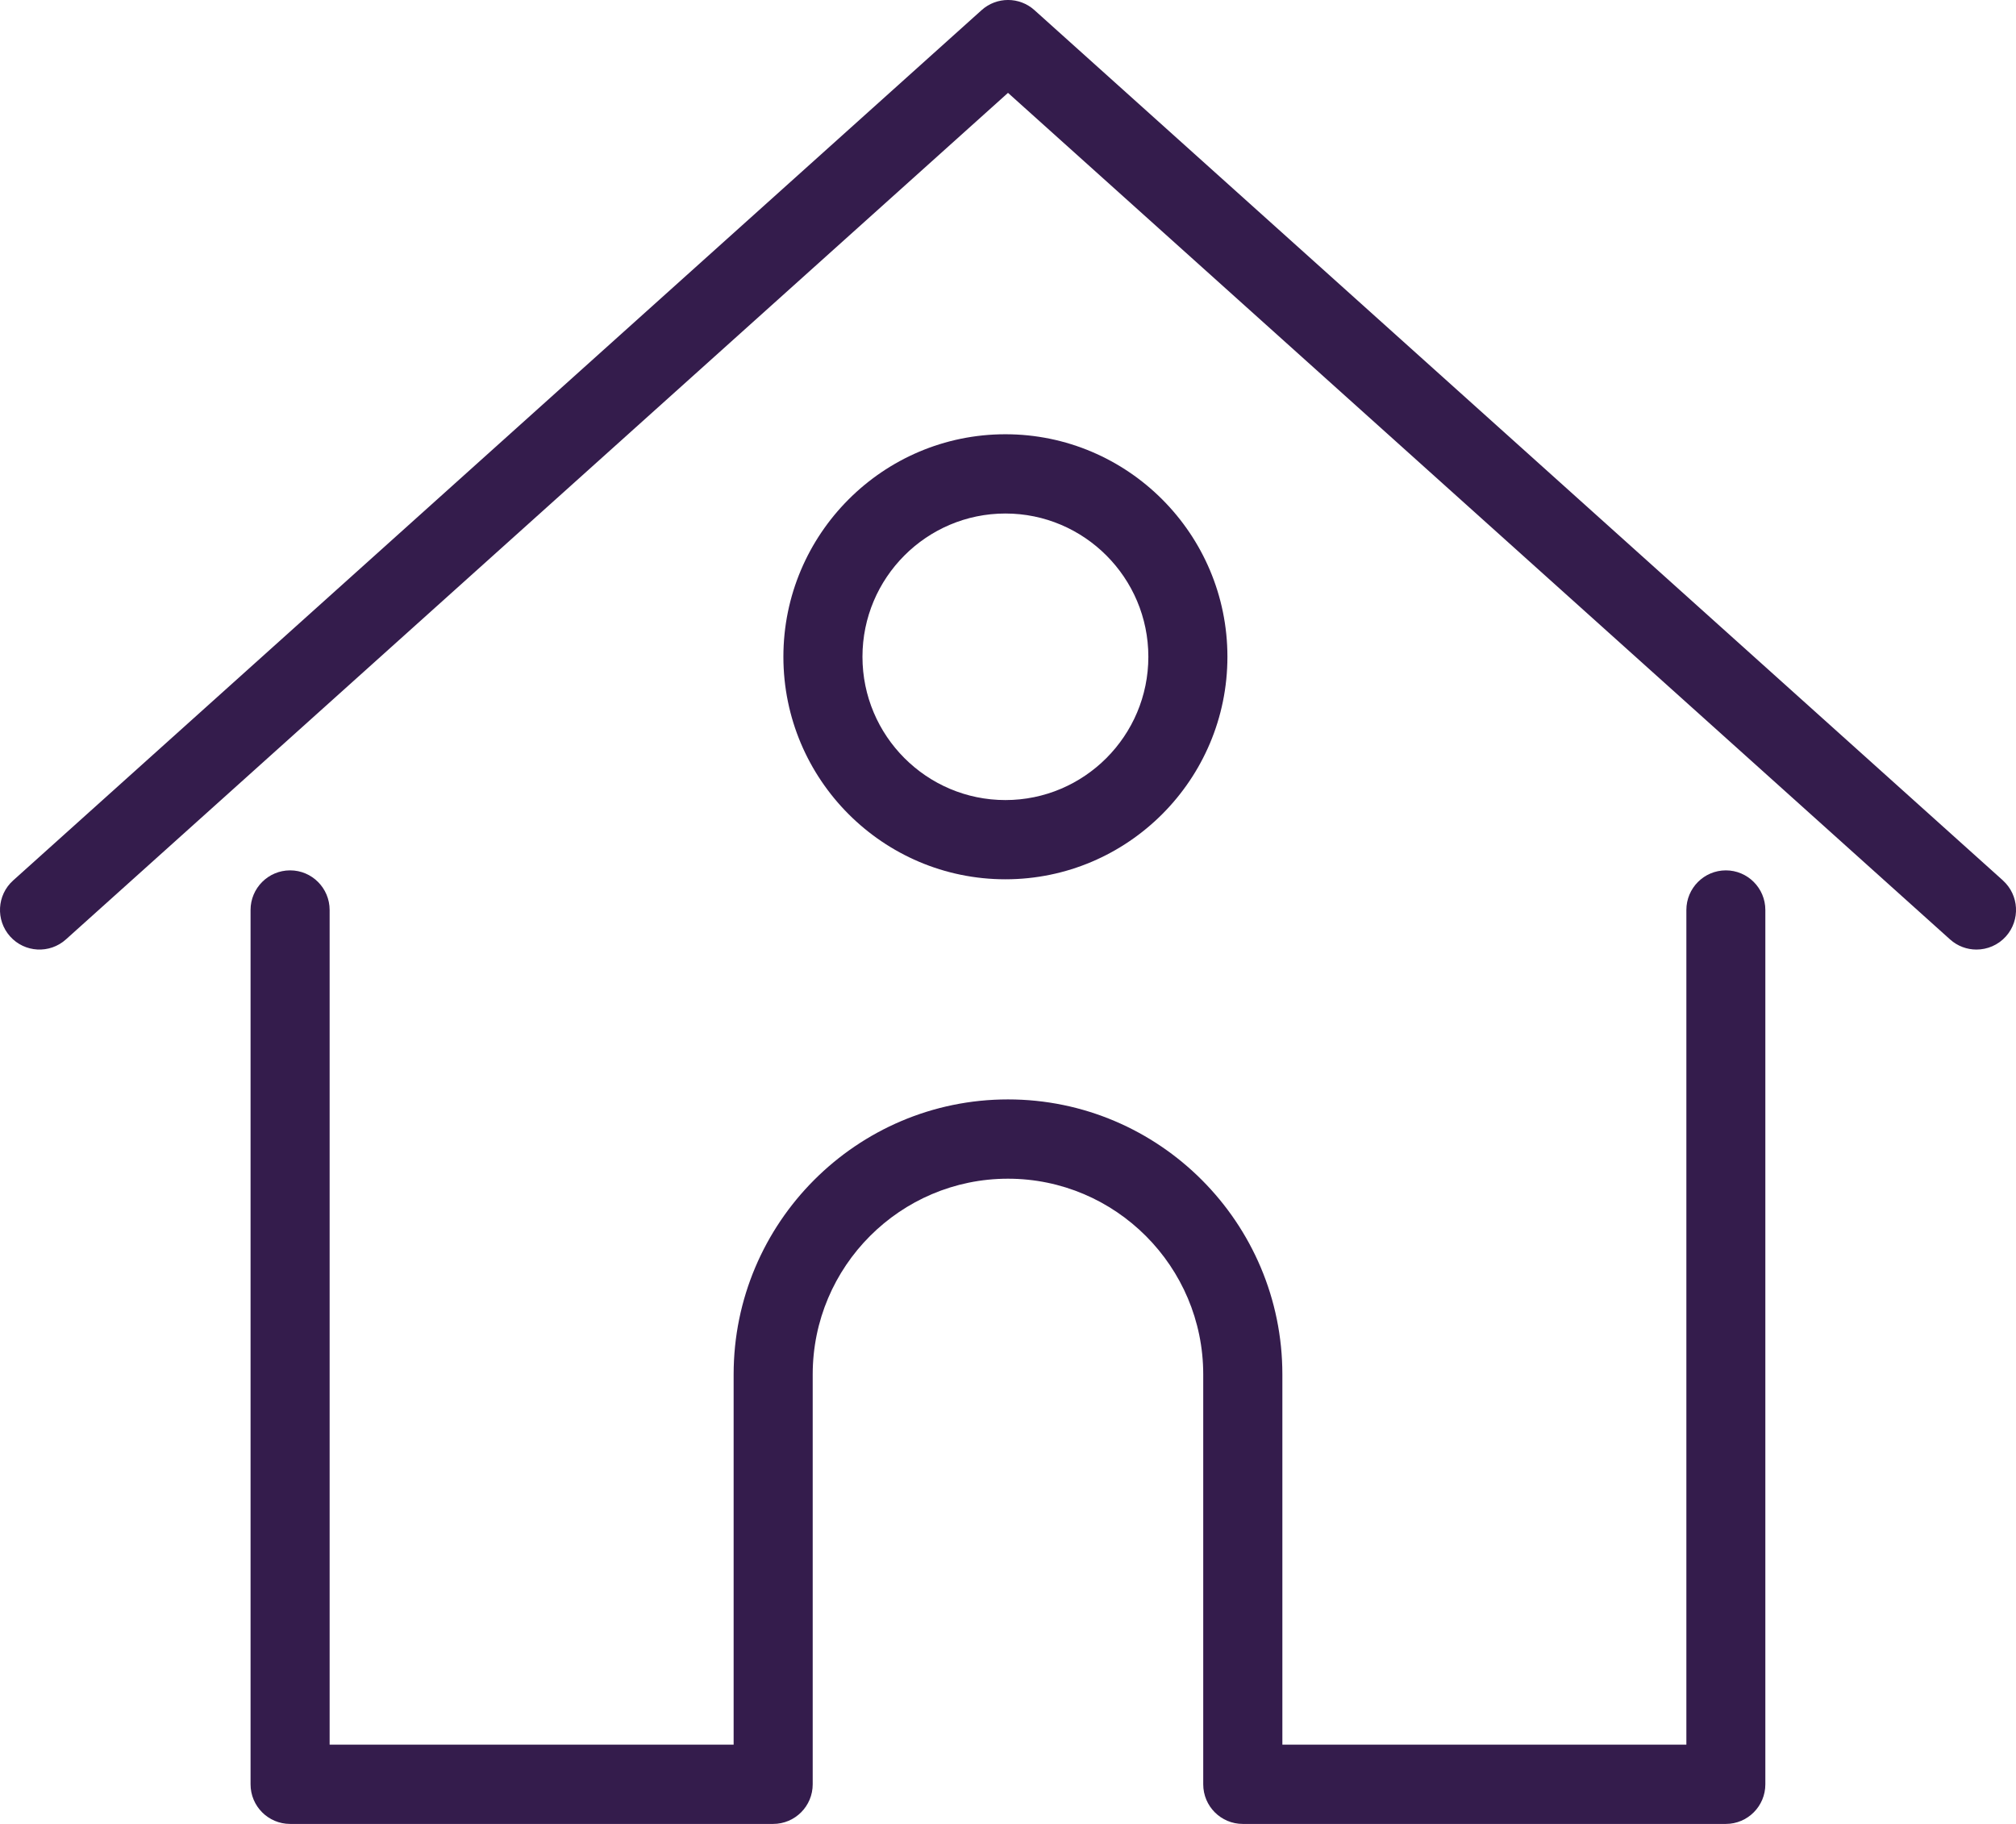
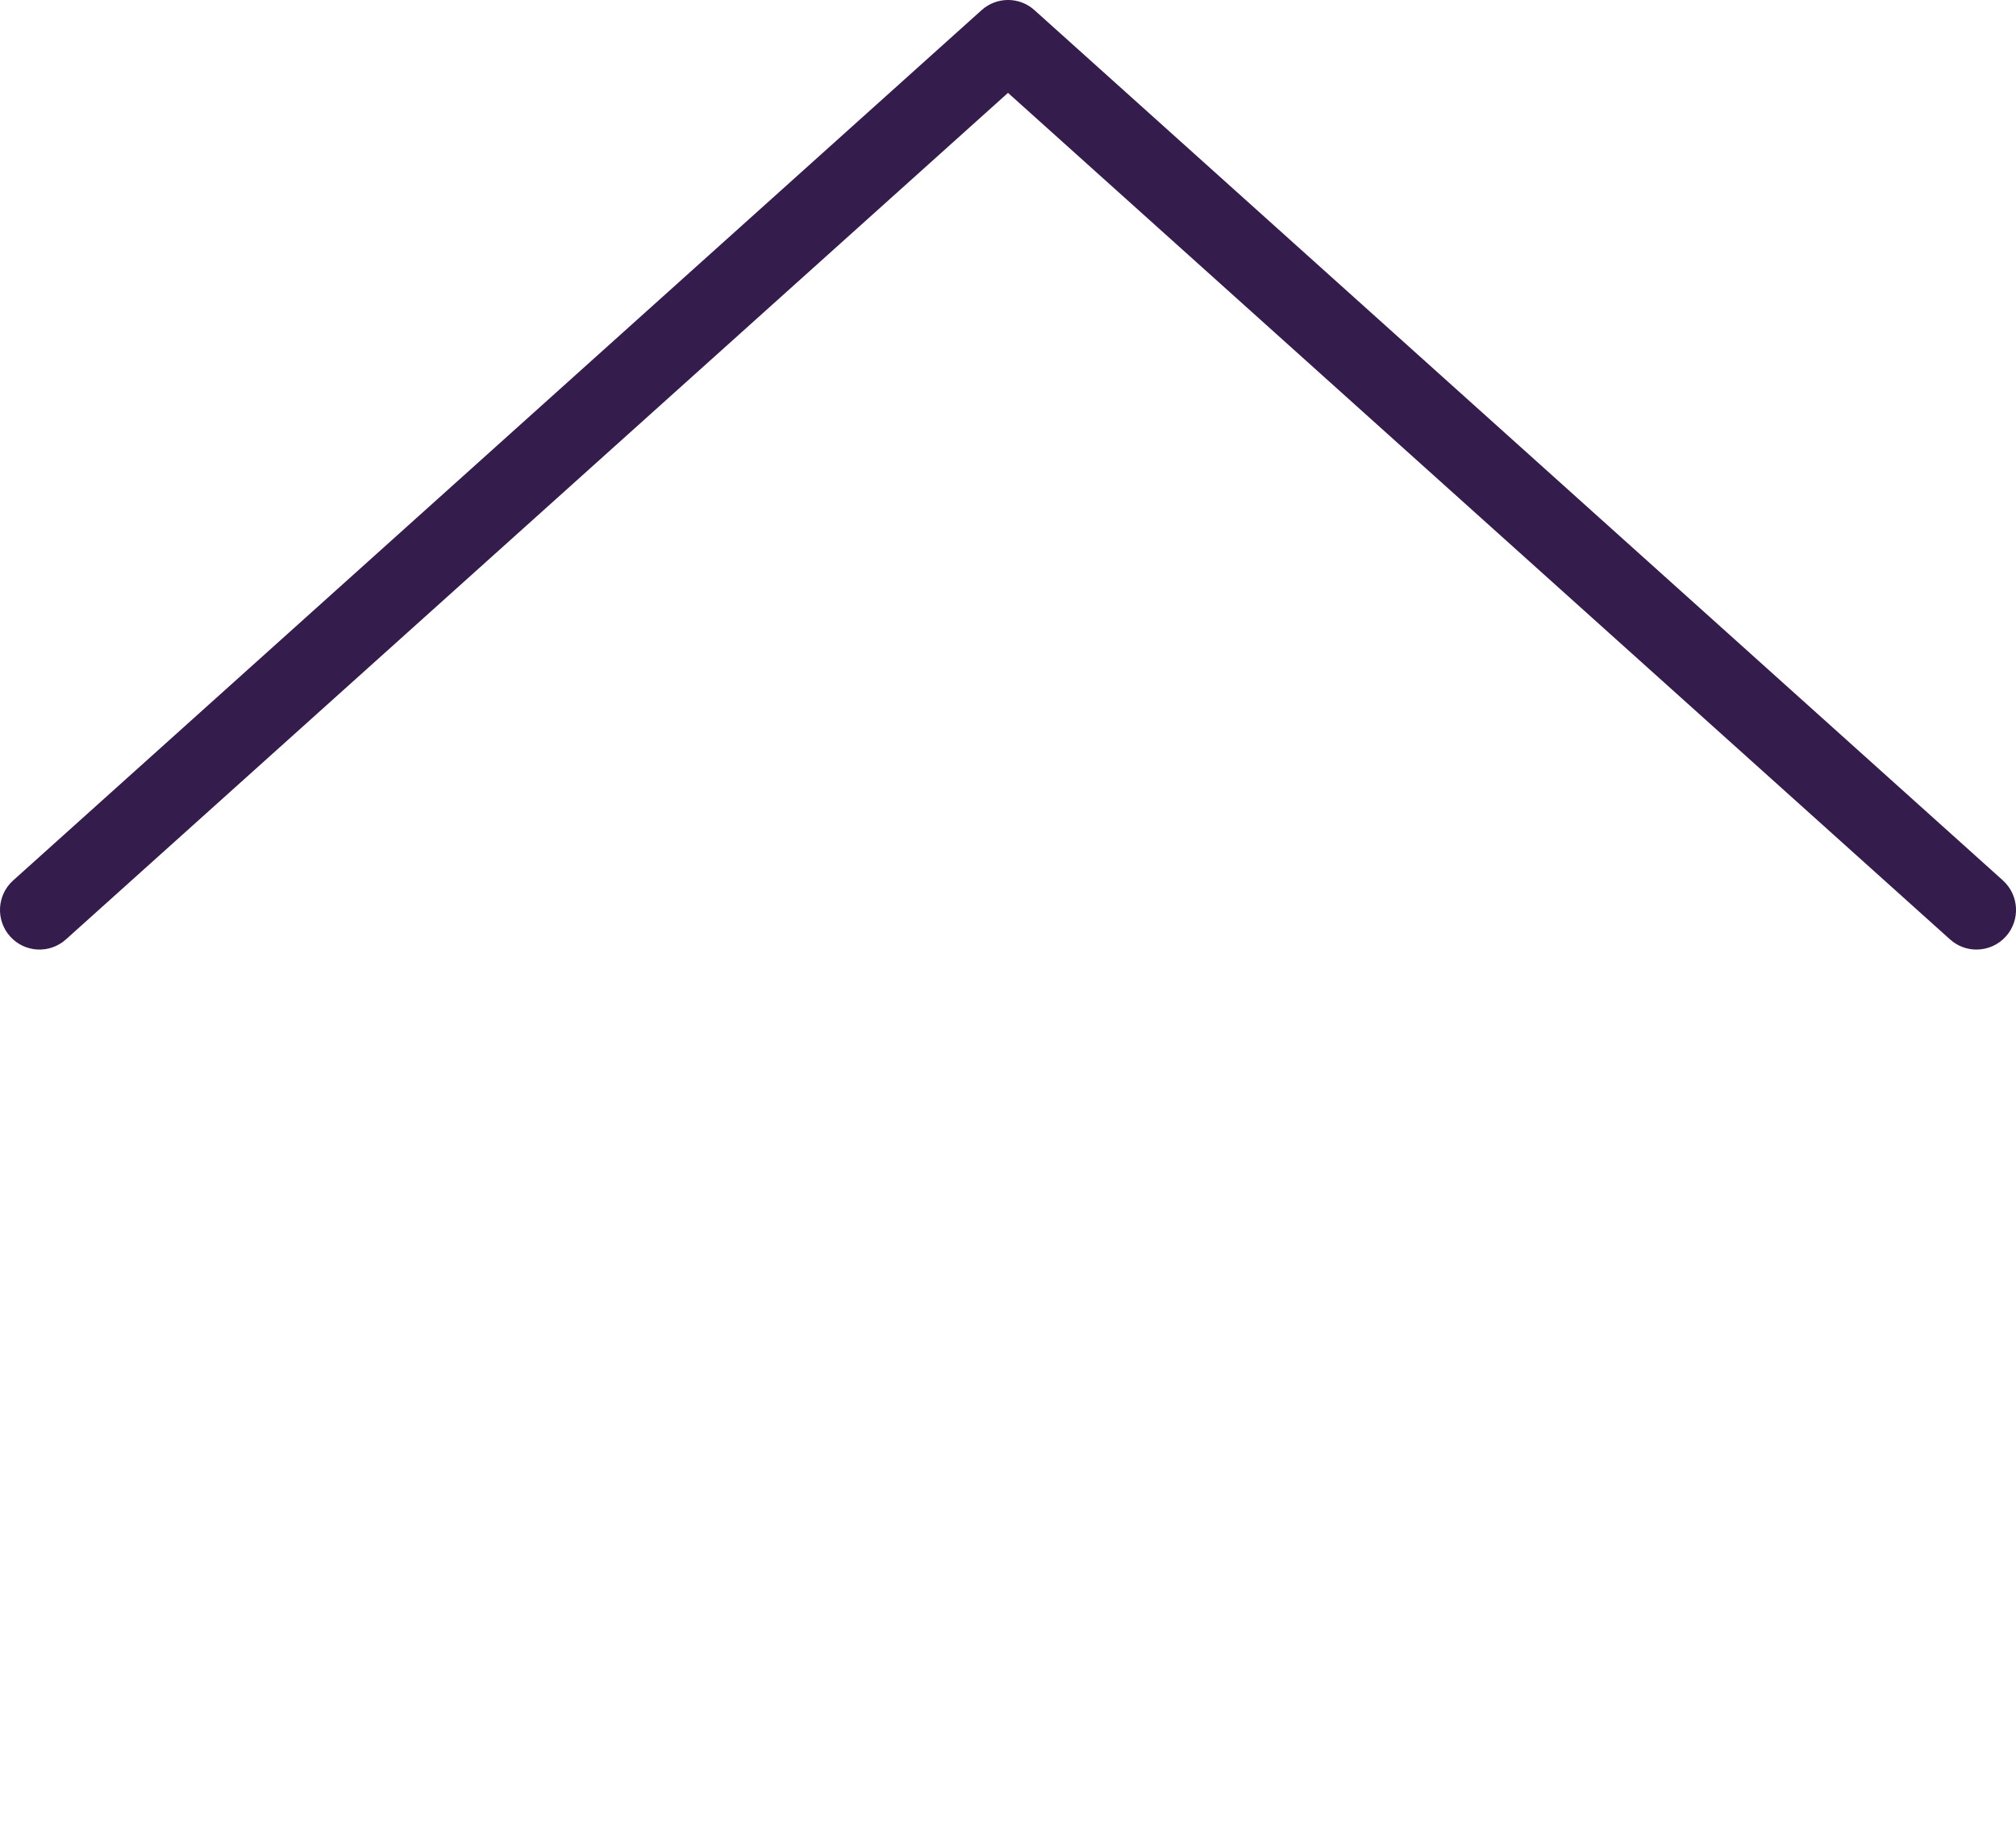
<svg xmlns="http://www.w3.org/2000/svg" width="63" height="57" viewBox="0 0 63 57" fill="none">
  <g clip-path="url(#clip0_1557_6522)">
    <path fill-rule="evenodd" clip-rule="evenodd" d="M62.592 27.515L32.326 0.316C31.857 -0.106 31.146 -0.106 30.676 0.316L0.411 27.515C-0.098 27.972 -0.14 28.755 0.315 29.264C0.771 29.773 1.552 29.815 2.06 29.358L31.5 2.902L60.94 29.359C61.176 29.571 61.471 29.675 61.764 29.675C62.103 29.675 62.441 29.536 62.685 29.264C63.141 28.754 63.098 27.971 62.59 27.515" fill="#341C4C" />
-     <path fill-rule="evenodd" clip-rule="evenodd" d="M53.934 27.2C53.252 27.2 52.699 27.755 52.699 28.438V54.523H40.074V42.952C40.074 38.213 36.228 34.358 31.5 34.358C26.772 34.358 22.926 38.213 22.926 42.952V54.523H10.301V28.438C10.301 27.755 9.748 27.2 9.066 27.2C8.384 27.2 7.83 27.755 7.83 28.438V55.762C7.83 56.446 8.383 57 9.066 57H24.161C24.843 57 25.397 56.446 25.397 55.762V42.952C25.397 39.578 28.134 36.836 31.499 36.836C34.863 36.836 37.601 39.58 37.601 42.952V55.762C37.601 56.446 38.154 57 38.836 57H53.932C54.614 57 55.167 56.446 55.167 55.762V28.438C55.167 27.755 54.614 27.2 53.932 27.2" fill="#341C4C" />
-     <path fill-rule="evenodd" clip-rule="evenodd" d="M31.419 16.048C33.882 16.048 35.886 18.056 35.886 20.525C35.886 22.994 33.882 25.003 31.419 25.003C28.956 25.003 26.952 22.994 26.952 20.525C26.952 18.056 28.956 16.048 31.419 16.048ZM31.419 27.479C35.245 27.479 38.357 24.36 38.357 20.525C38.357 16.691 35.245 13.571 31.419 13.571C27.593 13.571 24.481 16.691 24.481 20.525C24.481 24.36 27.593 27.479 31.419 27.479Z" fill="#341C4C" />
  </g>
  <defs>
    <clipPath id="clip0_1557_6522">
      <rect width="63" height="57" fill="white" />
    </clipPath>
  </defs>
</svg>